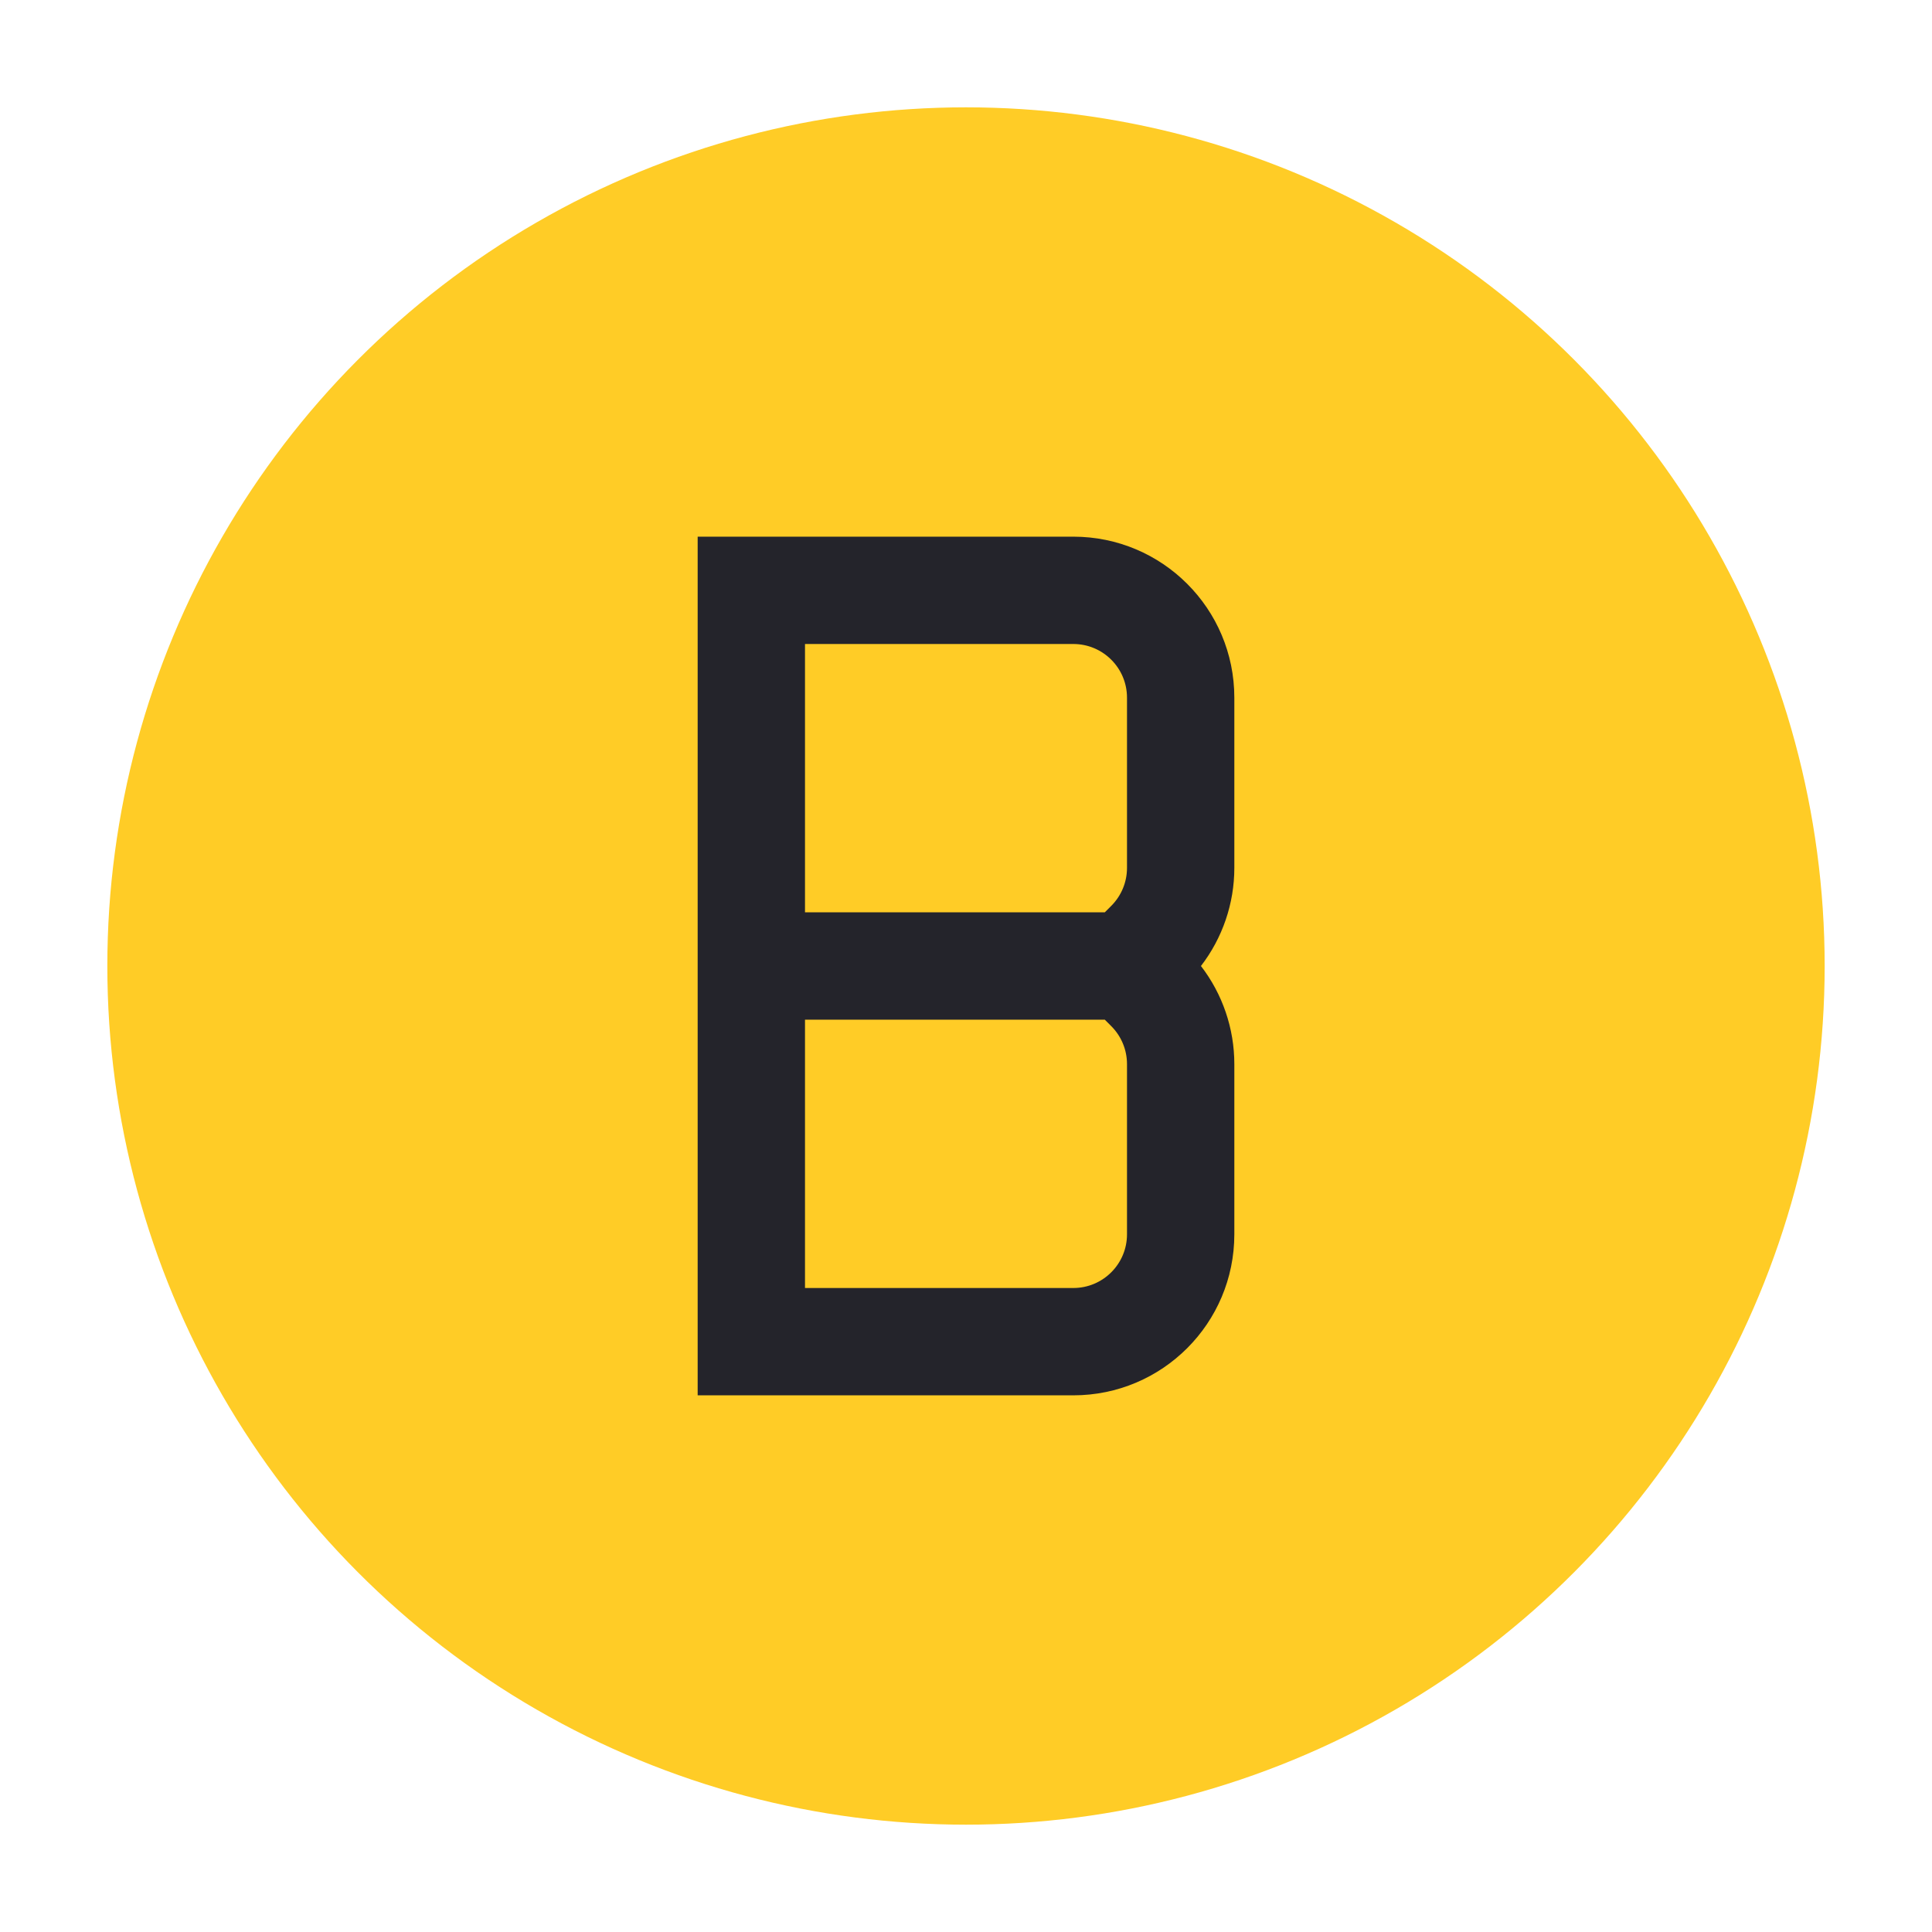
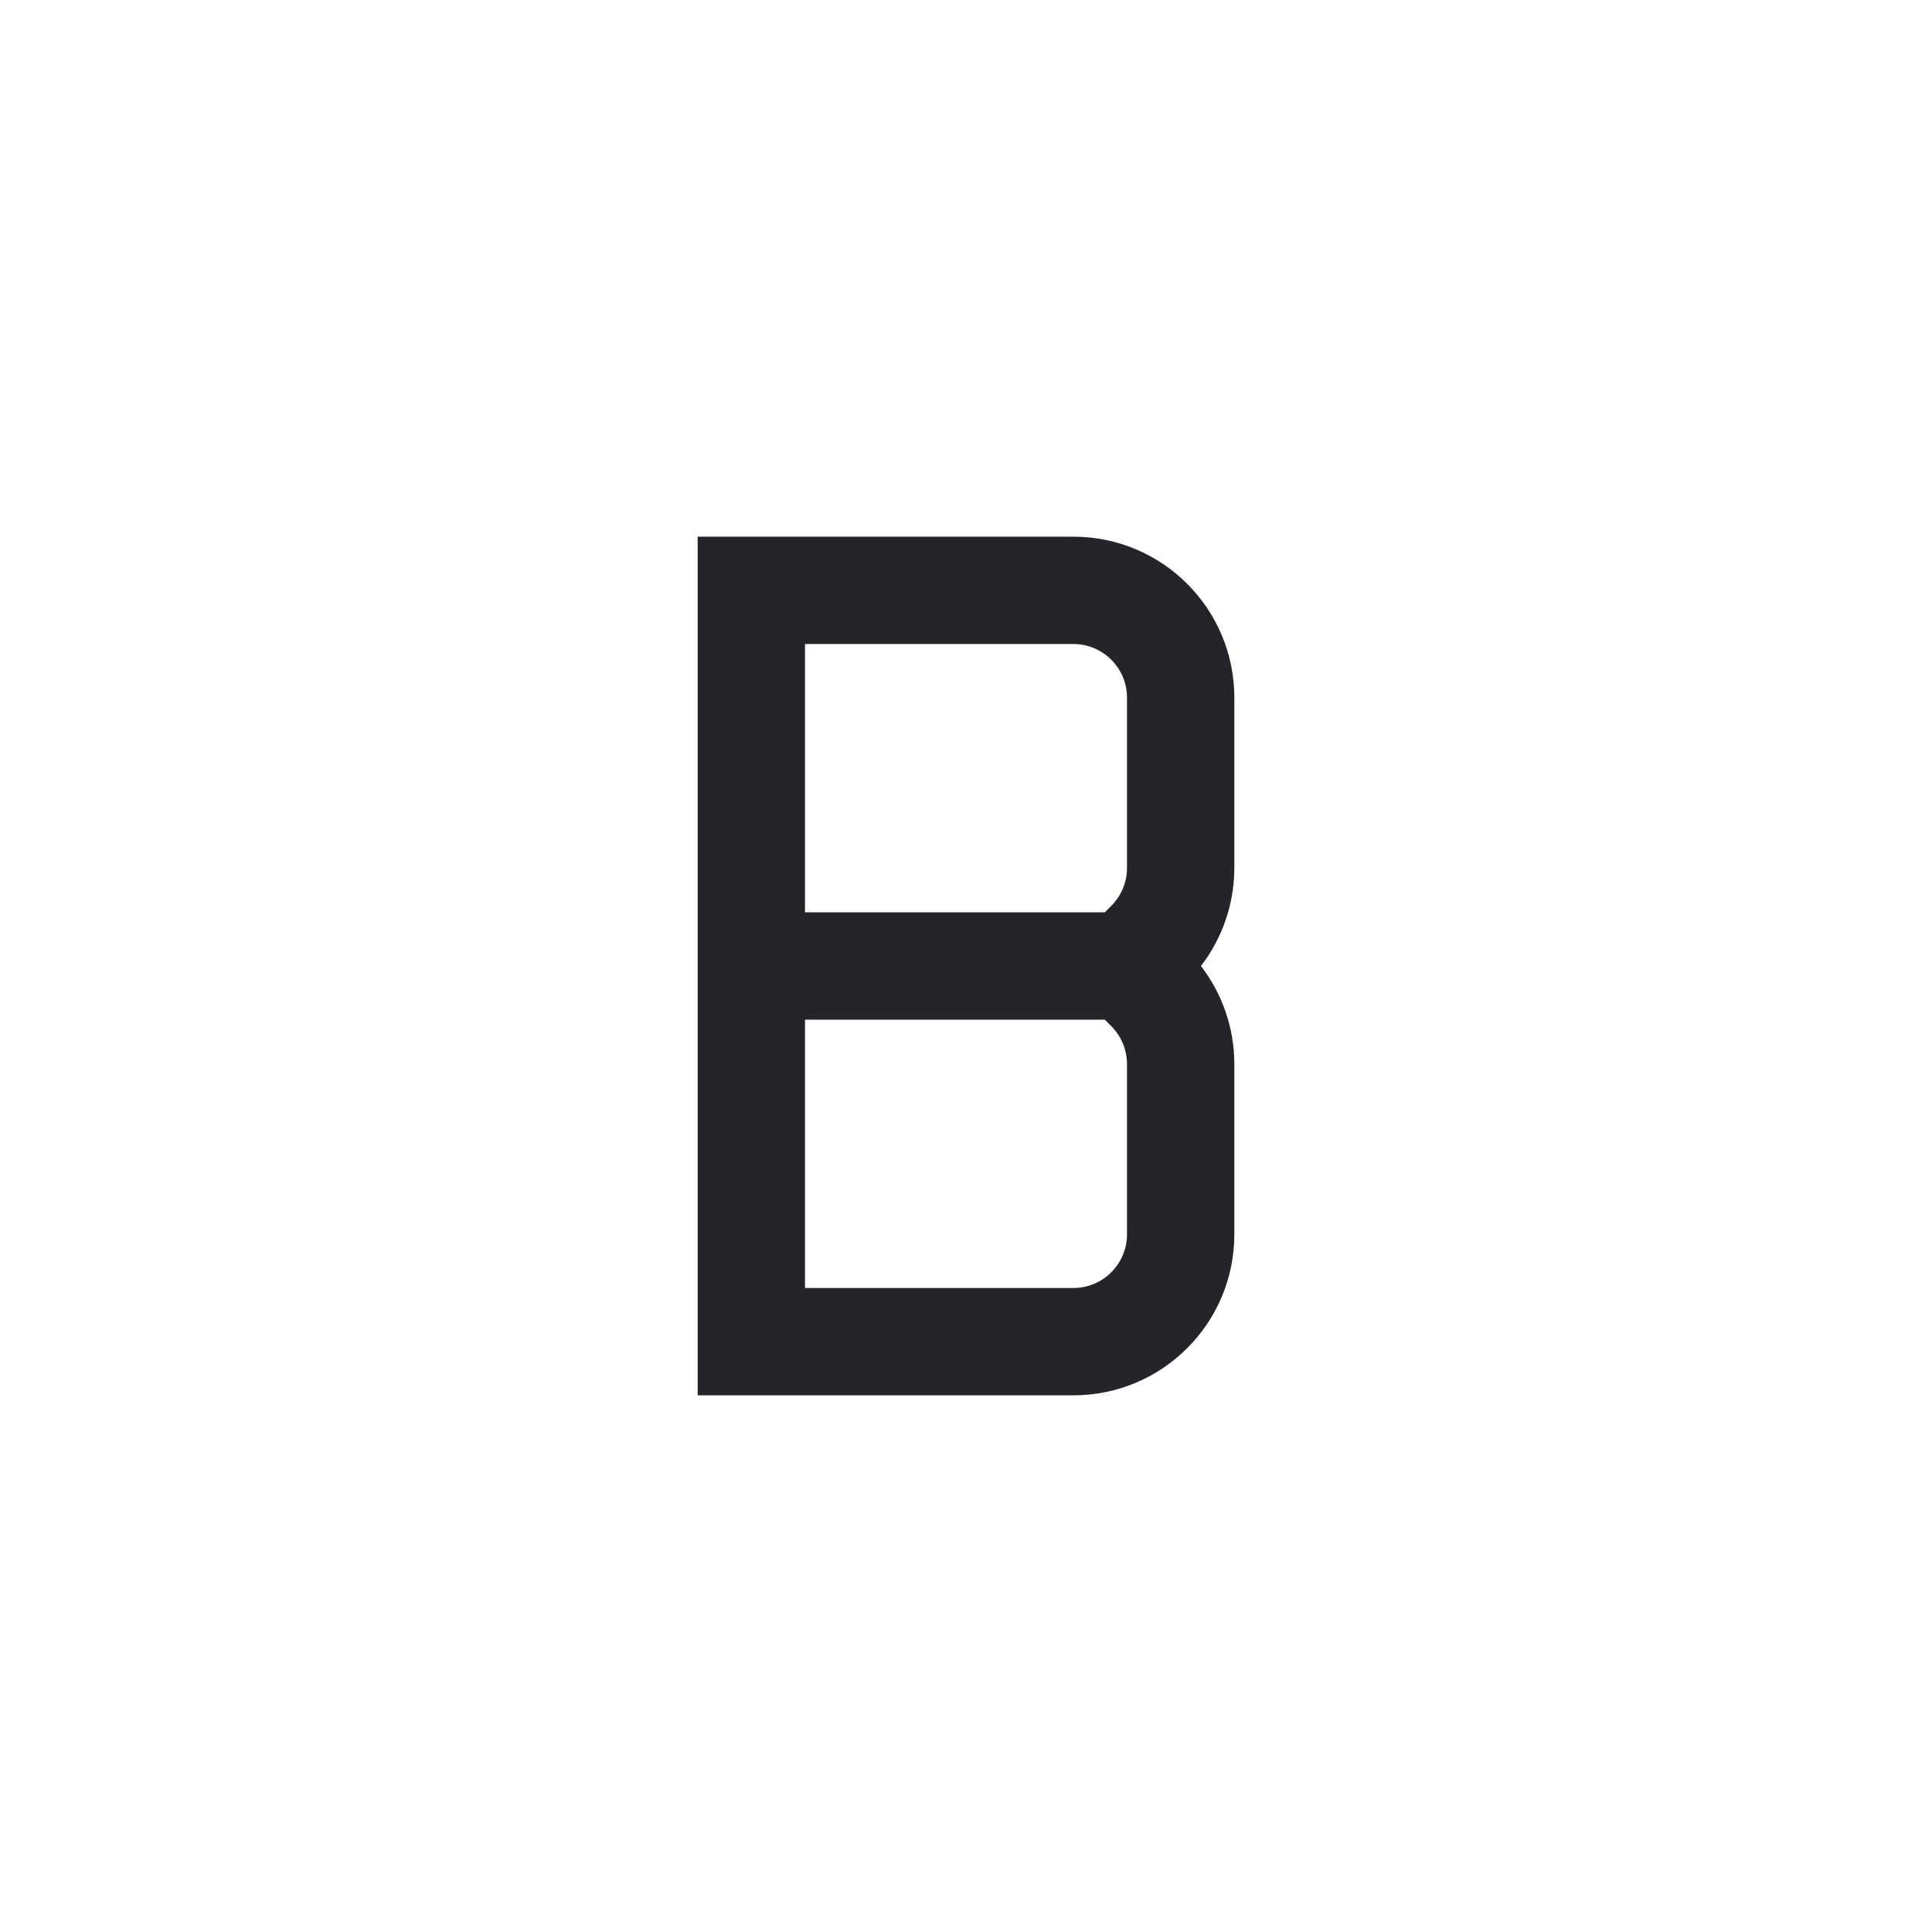
<svg xmlns="http://www.w3.org/2000/svg" width="36" height="36" viewBox="0 0 36 36" fill="none">
-   <circle cx="18" cy="18" r="16" fill="#FFCC26" />
  <path fill-rule="evenodd" clip-rule="evenodd" d="M13 10H20C21.657 10 23 11.343 23 13V16.172C23 16.837 22.779 17.479 22.378 18C22.779 18.521 23 19.163 23 19.828V23C23 24.657 21.657 26 20 26H13V10ZM20.586 17L20.707 16.879C20.895 16.691 21 16.437 21 16.172V13C21 12.448 20.552 12 20 12H15V17H20.586ZM20.586 19H15V24H20C20.552 24 21 23.552 21 23V19.828C21 19.563 20.895 19.309 20.707 19.121L20.586 19Z" fill="#24242B" />
</svg>